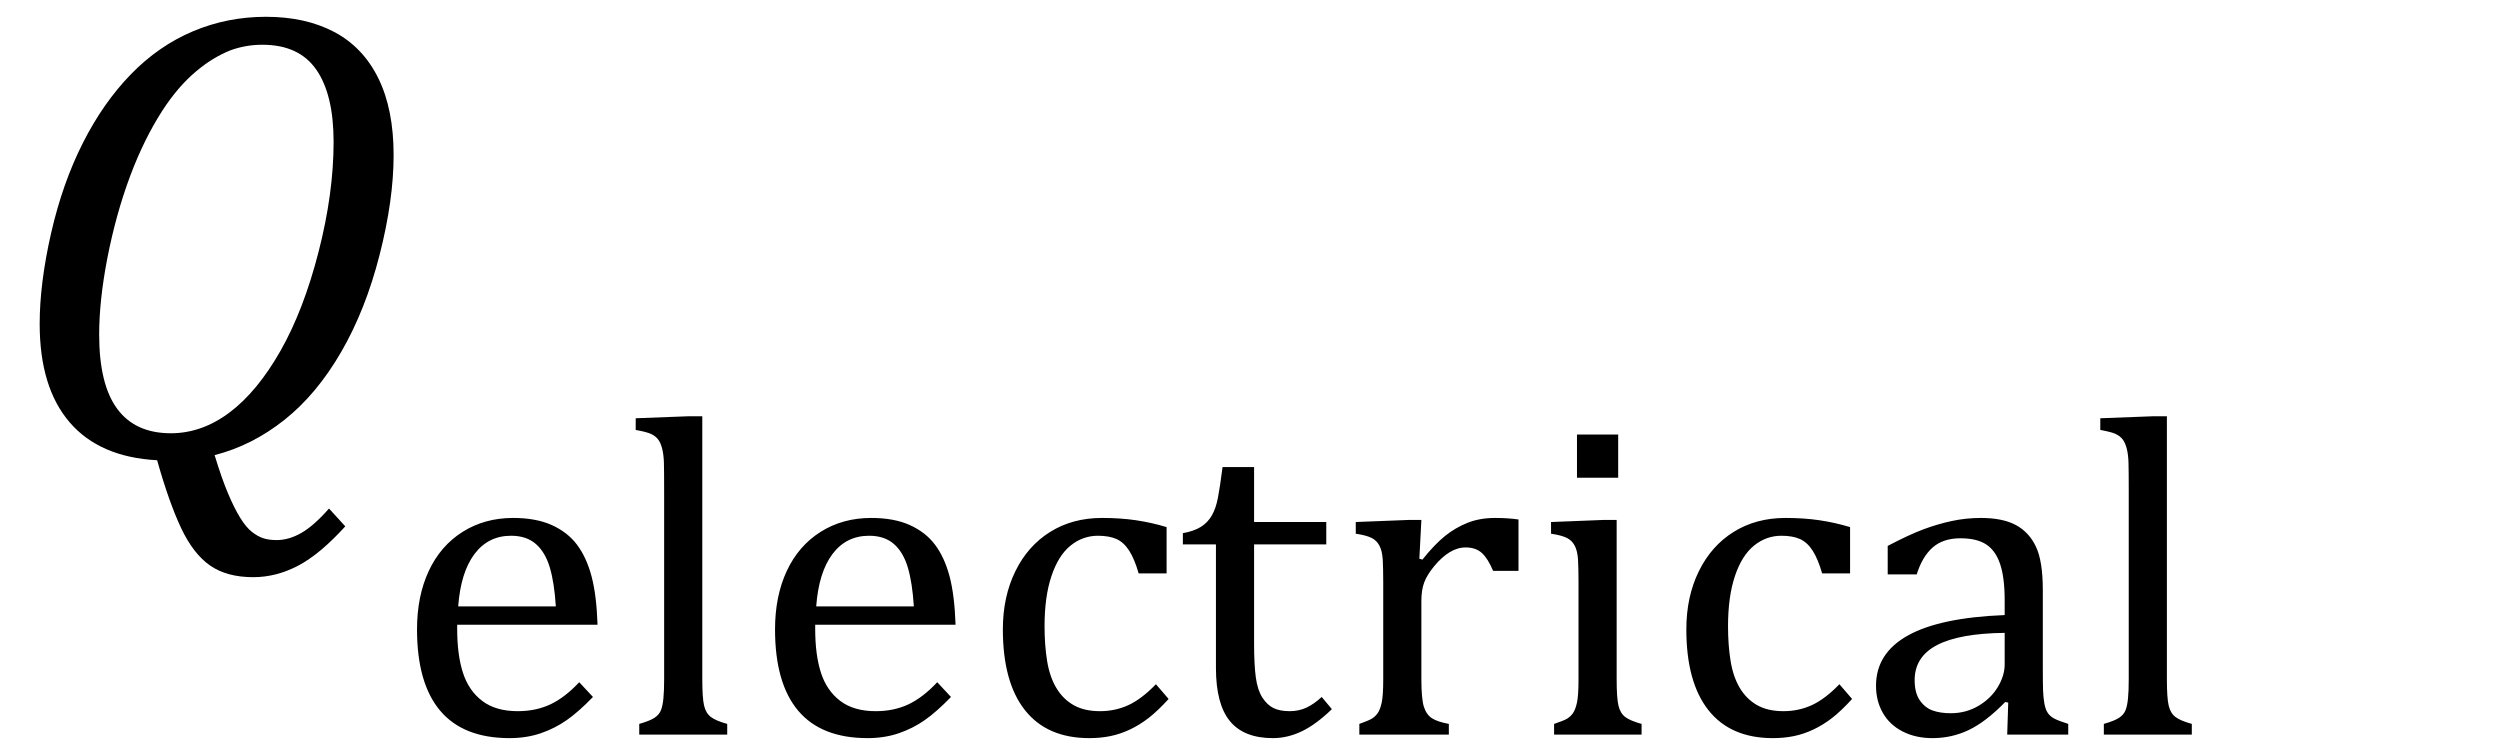
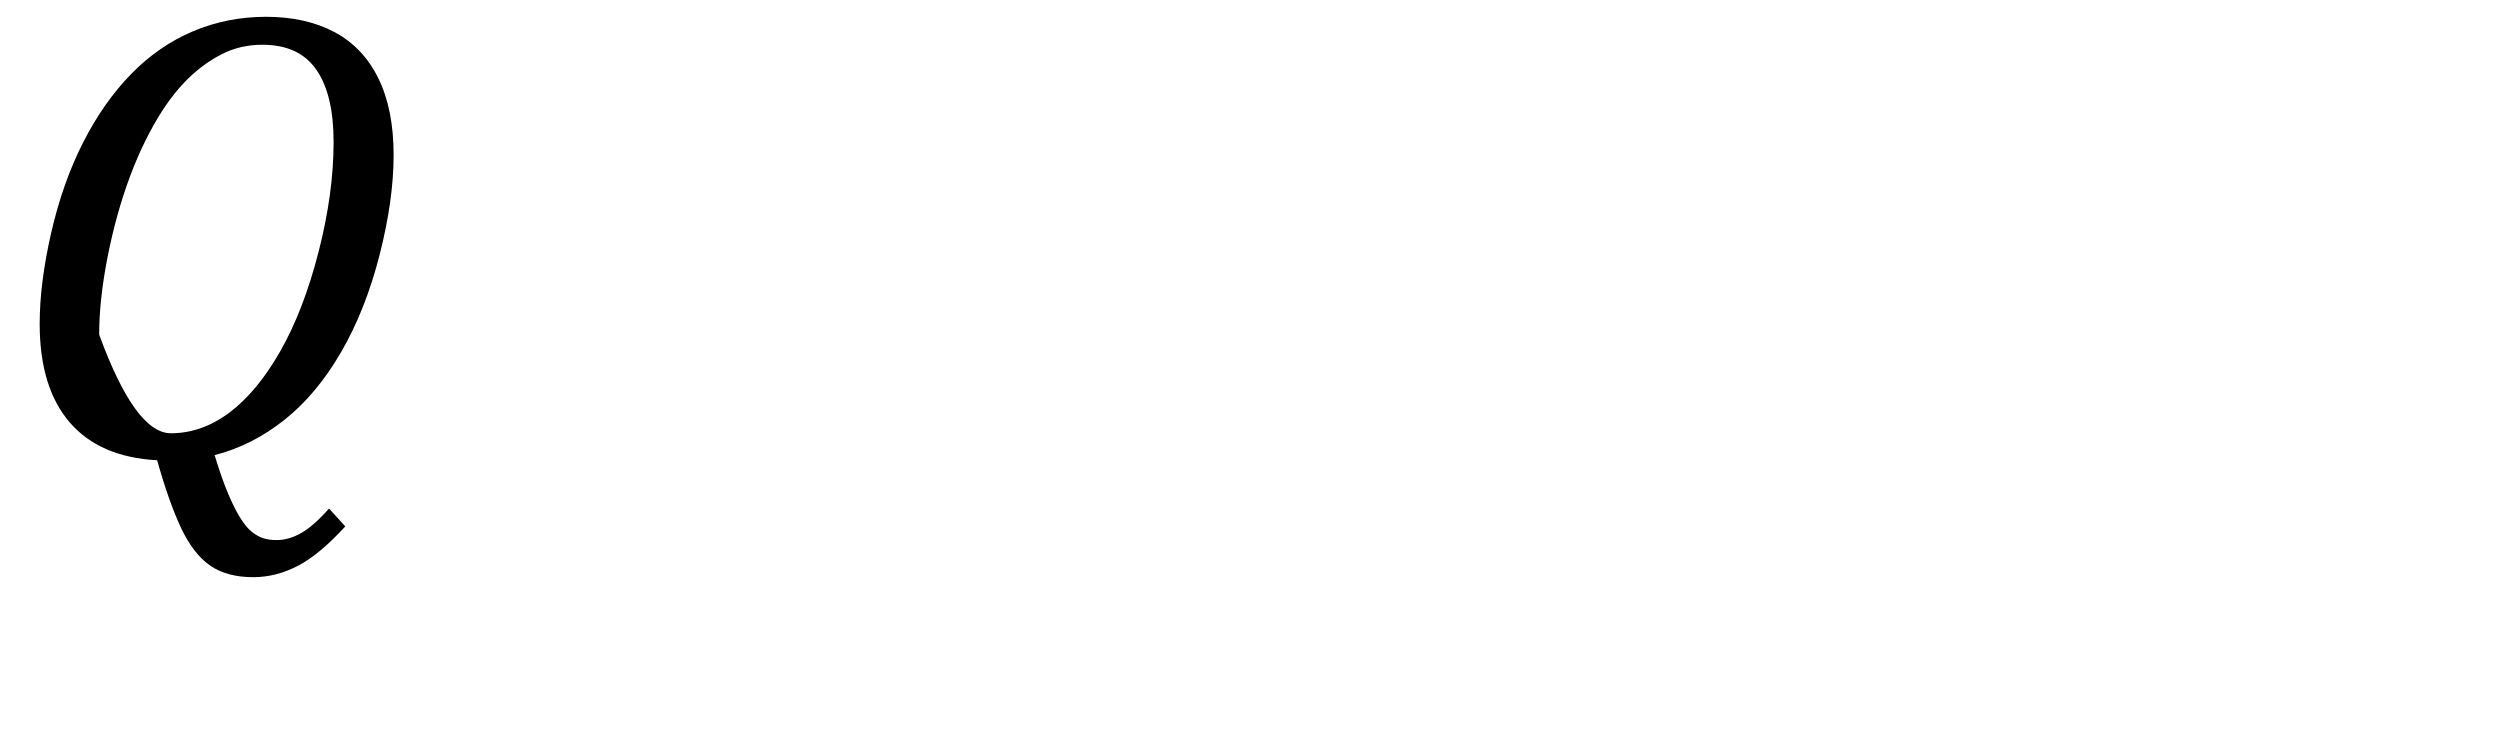
<svg xmlns="http://www.w3.org/2000/svg" stroke-dasharray="none" shape-rendering="auto" font-family="'Dialog'" width="76.813" text-rendering="auto" fill-opacity="1" contentScriptType="text/ecmascript" color-interpolation="auto" color-rendering="auto" preserveAspectRatio="xMidYMid meet" font-size="12" fill="black" stroke="black" image-rendering="auto" stroke-miterlimit="10" zoomAndPan="magnify" version="1.0" stroke-linecap="square" stroke-linejoin="miter" contentStyleType="text/css" font-style="normal" height="23" stroke-width="1" stroke-dashoffset="0" font-weight="normal" stroke-opacity="1" y="-9">
  <defs id="genericDefs" />
  <g>
    <g text-rendering="optimizeLegibility" transform="translate(0,14)" color-rendering="optimizeQuality" color-interpolation="linearRGB" image-rendering="optimizeQuality">
-       <path d="M6.594 -0.016 Q6.812 0.703 7.008 1.164 Q7.203 1.625 7.383 1.914 Q7.562 2.203 7.742 2.344 Q7.922 2.484 8.094 2.539 Q8.266 2.594 8.5 2.594 Q8.875 2.594 9.258 2.375 Q9.641 2.156 10.109 1.625 L10.609 2.172 Q9.828 3.031 9.156 3.383 Q8.484 3.734 7.781 3.734 Q6.969 3.734 6.453 3.375 Q5.938 3.016 5.562 2.219 Q5.188 1.422 4.828 0.141 Q3.062 0.047 2.141 -1.023 Q1.219 -2.094 1.219 -4.047 Q1.219 -5.297 1.57 -6.836 Q1.922 -8.375 2.547 -9.609 Q3.172 -10.844 4.023 -11.719 Q4.875 -12.594 5.93 -13.039 Q6.984 -13.484 8.172 -13.484 Q9.391 -13.484 10.273 -13.016 Q11.156 -12.547 11.625 -11.594 Q12.094 -10.641 12.094 -9.234 Q12.094 -7.859 11.664 -6.172 Q11.234 -4.484 10.484 -3.188 Q9.734 -1.891 8.742 -1.102 Q7.75 -0.312 6.594 -0.016 ZM10.25 -9.641 Q10.25 -11.094 9.719 -11.859 Q9.188 -12.625 8.062 -12.625 Q7.547 -12.625 7.078 -12.453 Q6.531 -12.234 6.031 -11.812 Q5.469 -11.344 4.984 -10.594 Q4.422 -9.719 4 -8.594 Q3.562 -7.422 3.297 -6.062 Q3.047 -4.766 3.047 -3.719 Q3.047 -2.188 3.602 -1.438 Q4.156 -0.688 5.25 -0.688 Q6.203 -0.688 7.055 -1.328 Q7.906 -1.969 8.617 -3.219 Q9.328 -4.469 9.789 -6.266 Q10.25 -8.062 10.25 -9.641 Z" stroke="none" />
+       <path d="M6.594 -0.016 Q6.812 0.703 7.008 1.164 Q7.203 1.625 7.383 1.914 Q7.562 2.203 7.742 2.344 Q7.922 2.484 8.094 2.539 Q8.266 2.594 8.5 2.594 Q8.875 2.594 9.258 2.375 Q9.641 2.156 10.109 1.625 L10.609 2.172 Q9.828 3.031 9.156 3.383 Q8.484 3.734 7.781 3.734 Q6.969 3.734 6.453 3.375 Q5.938 3.016 5.562 2.219 Q5.188 1.422 4.828 0.141 Q3.062 0.047 2.141 -1.023 Q1.219 -2.094 1.219 -4.047 Q1.219 -5.297 1.57 -6.836 Q1.922 -8.375 2.547 -9.609 Q3.172 -10.844 4.023 -11.719 Q4.875 -12.594 5.93 -13.039 Q6.984 -13.484 8.172 -13.484 Q9.391 -13.484 10.273 -13.016 Q11.156 -12.547 11.625 -11.594 Q12.094 -10.641 12.094 -9.234 Q12.094 -7.859 11.664 -6.172 Q11.234 -4.484 10.484 -3.188 Q9.734 -1.891 8.742 -1.102 Q7.75 -0.312 6.594 -0.016 ZM10.25 -9.641 Q10.25 -11.094 9.719 -11.859 Q9.188 -12.625 8.062 -12.625 Q7.547 -12.625 7.078 -12.453 Q6.531 -12.234 6.031 -11.812 Q5.469 -11.344 4.984 -10.594 Q4.422 -9.719 4 -8.594 Q3.562 -7.422 3.297 -6.062 Q3.047 -4.766 3.047 -3.719 Q4.156 -0.688 5.25 -0.688 Q6.203 -0.688 7.055 -1.328 Q7.906 -1.969 8.617 -3.219 Q9.328 -4.469 9.789 -6.266 Q10.25 -8.062 10.25 -9.641 Z" stroke="none" />
    </g>
    <g text-rendering="optimizeLegibility" transform="translate(12.094,22.57)" color-rendering="optimizeQuality" color-interpolation="linearRGB" image-rendering="optimizeQuality">
-       <path d="M6.125 -1.156 Q5.688 -0.703 5.32 -0.445 Q4.953 -0.188 4.516 -0.039 Q4.078 0.109 3.562 0.109 Q2.141 0.109 1.43 -0.734 Q0.719 -1.578 0.719 -3.234 Q0.719 -4.25 1.078 -5.023 Q1.438 -5.797 2.117 -6.227 Q2.797 -6.656 3.672 -6.656 Q4.375 -6.656 4.859 -6.438 Q5.344 -6.219 5.633 -5.836 Q5.922 -5.453 6.078 -4.875 Q6.234 -4.297 6.266 -3.375 L1.953 -3.375 L1.953 -3.25 Q1.953 -2.438 2.133 -1.891 Q2.312 -1.344 2.727 -1.031 Q3.141 -0.719 3.812 -0.719 Q4.375 -0.719 4.82 -0.93 Q5.266 -1.141 5.703 -1.609 L6.125 -1.156 ZM4.984 -3.938 Q4.938 -4.672 4.797 -5.141 Q4.656 -5.609 4.367 -5.859 Q4.078 -6.109 3.609 -6.109 Q2.906 -6.109 2.484 -5.547 Q2.062 -4.984 1.984 -3.938 L4.984 -3.938 ZM9.484 -1.703 Q9.484 -1.125 9.539 -0.891 Q9.594 -0.656 9.75 -0.539 Q9.906 -0.422 10.25 -0.328 L10.25 0 L7.547 0 L7.547 -0.328 Q7.875 -0.422 8.016 -0.516 Q8.156 -0.609 8.211 -0.742 Q8.266 -0.875 8.289 -1.109 Q8.312 -1.344 8.312 -1.703 L8.312 -7.438 Q8.312 -8.094 8.305 -8.352 Q8.297 -8.609 8.25 -8.789 Q8.203 -8.969 8.125 -9.07 Q8.047 -9.172 7.914 -9.234 Q7.781 -9.297 7.438 -9.359 L7.438 -9.719 L9.078 -9.781 L9.484 -9.781 L9.484 -1.703 ZM17.125 -1.156 Q16.688 -0.703 16.32 -0.445 Q15.953 -0.188 15.516 -0.039 Q15.078 0.109 14.562 0.109 Q13.141 0.109 12.43 -0.734 Q11.719 -1.578 11.719 -3.234 Q11.719 -4.25 12.078 -5.023 Q12.438 -5.797 13.117 -6.227 Q13.797 -6.656 14.672 -6.656 Q15.375 -6.656 15.859 -6.438 Q16.344 -6.219 16.633 -5.836 Q16.922 -5.453 17.078 -4.875 Q17.234 -4.297 17.266 -3.375 L12.953 -3.375 L12.953 -3.25 Q12.953 -2.438 13.133 -1.891 Q13.312 -1.344 13.727 -1.031 Q14.141 -0.719 14.812 -0.719 Q15.375 -0.719 15.82 -0.93 Q16.266 -1.141 16.703 -1.609 L17.125 -1.156 ZM15.984 -3.938 Q15.938 -4.672 15.797 -5.141 Q15.656 -5.609 15.367 -5.859 Q15.078 -6.109 14.609 -6.109 Q13.906 -6.109 13.484 -5.547 Q13.062 -4.984 12.984 -3.938 L15.984 -3.938 ZM23.75 -6.375 L23.75 -4.953 L22.891 -4.953 Q22.766 -5.391 22.602 -5.648 Q22.438 -5.906 22.211 -6.008 Q21.984 -6.109 21.641 -6.109 Q21.172 -6.109 20.797 -5.805 Q20.422 -5.5 20.211 -4.867 Q20 -4.234 20 -3.328 Q20 -2.75 20.078 -2.266 Q20.156 -1.781 20.359 -1.438 Q20.562 -1.094 20.891 -0.906 Q21.219 -0.719 21.703 -0.719 Q22.172 -0.719 22.578 -0.906 Q22.984 -1.094 23.422 -1.547 L23.812 -1.094 Q23.469 -0.719 23.195 -0.508 Q22.922 -0.297 22.625 -0.156 Q22.328 -0.016 22.023 0.047 Q21.719 0.109 21.375 0.109 Q20.078 0.109 19.398 -0.75 Q18.719 -1.609 18.719 -3.234 Q18.719 -4.234 19.102 -5.016 Q19.484 -5.797 20.172 -6.227 Q20.859 -6.656 21.766 -6.656 Q22.328 -6.656 22.805 -6.586 Q23.281 -6.516 23.75 -6.375 ZM24.25 -6.188 Q24.594 -6.25 24.805 -6.383 Q25.016 -6.516 25.141 -6.734 Q25.266 -6.953 25.328 -7.281 Q25.391 -7.609 25.469 -8.219 L26.438 -8.219 L26.438 -6.531 L28.656 -6.531 L28.656 -5.844 L26.438 -5.844 L26.438 -2.797 Q26.438 -2.141 26.492 -1.75 Q26.547 -1.359 26.695 -1.133 Q26.844 -0.906 27.039 -0.812 Q27.234 -0.719 27.531 -0.719 Q27.812 -0.719 28.047 -0.828 Q28.281 -0.938 28.516 -1.156 L28.828 -0.781 Q28.344 -0.312 27.906 -0.102 Q27.469 0.109 27.016 0.109 Q26.125 0.109 25.695 -0.414 Q25.266 -0.938 25.266 -2.047 L25.266 -5.844 L24.25 -5.844 L24.25 -6.188 ZM31.516 -5.406 L31.609 -5.375 Q31.984 -5.844 32.305 -6.102 Q32.625 -6.359 33 -6.508 Q33.375 -6.656 33.844 -6.656 Q34.234 -6.656 34.562 -6.609 L34.562 -5.031 L33.781 -5.031 Q33.625 -5.406 33.438 -5.578 Q33.25 -5.75 32.938 -5.75 Q32.688 -5.75 32.445 -5.602 Q32.203 -5.453 31.977 -5.18 Q31.75 -4.906 31.664 -4.672 Q31.578 -4.438 31.578 -4.109 L31.578 -1.703 Q31.578 -1.094 31.656 -0.852 Q31.734 -0.609 31.906 -0.5 Q32.078 -0.391 32.422 -0.328 L32.422 0 L29.672 0 L29.672 -0.328 Q29.938 -0.422 30.047 -0.484 Q30.156 -0.547 30.234 -0.656 Q30.312 -0.766 30.359 -0.984 Q30.406 -1.203 30.406 -1.688 L30.406 -4.672 Q30.406 -5.109 30.391 -5.375 Q30.375 -5.641 30.289 -5.805 Q30.203 -5.969 30.039 -6.047 Q29.875 -6.125 29.562 -6.172 L29.562 -6.531 L31.172 -6.594 L31.578 -6.594 L31.516 -5.406 ZM37.625 -9.219 L37.625 -7.891 L36.359 -7.891 L36.359 -9.219 L37.625 -9.219 ZM35.656 -0.328 Q35.938 -0.422 36.047 -0.484 Q36.156 -0.547 36.234 -0.656 Q36.312 -0.766 36.359 -0.984 Q36.406 -1.203 36.406 -1.688 L36.406 -4.672 Q36.406 -5.109 36.391 -5.375 Q36.375 -5.641 36.289 -5.805 Q36.203 -5.969 36.039 -6.047 Q35.875 -6.125 35.562 -6.172 L35.562 -6.531 L37.156 -6.594 L37.578 -6.594 L37.578 -1.703 Q37.578 -1.125 37.633 -0.891 Q37.688 -0.656 37.844 -0.539 Q38 -0.422 38.344 -0.328 L38.344 0 L35.656 0 L35.656 -0.328 ZM44.75 -6.375 L44.75 -4.953 L43.891 -4.953 Q43.766 -5.391 43.602 -5.648 Q43.438 -5.906 43.211 -6.008 Q42.984 -6.109 42.641 -6.109 Q42.172 -6.109 41.797 -5.805 Q41.422 -5.5 41.211 -4.867 Q41 -4.234 41 -3.328 Q41 -2.75 41.078 -2.266 Q41.156 -1.781 41.359 -1.438 Q41.562 -1.094 41.891 -0.906 Q42.219 -0.719 42.703 -0.719 Q43.172 -0.719 43.578 -0.906 Q43.984 -1.094 44.422 -1.547 L44.812 -1.094 Q44.469 -0.719 44.195 -0.508 Q43.922 -0.297 43.625 -0.156 Q43.328 -0.016 43.023 0.047 Q42.719 0.109 42.375 0.109 Q41.078 0.109 40.398 -0.75 Q39.719 -1.609 39.719 -3.234 Q39.719 -4.234 40.102 -5.016 Q40.484 -5.797 41.172 -6.227 Q41.859 -6.656 42.766 -6.656 Q43.328 -6.656 43.805 -6.586 Q44.281 -6.516 44.75 -6.375 ZM49.609 -0.984 L49.516 -1 Q48.922 -0.391 48.398 -0.141 Q47.875 0.109 47.281 0.109 Q46.766 0.109 46.367 -0.094 Q45.969 -0.297 45.758 -0.664 Q45.547 -1.031 45.547 -1.5 Q45.547 -2.5 46.531 -3.047 Q47.516 -3.594 49.5 -3.672 L49.5 -4.125 Q49.5 -4.828 49.359 -5.242 Q49.219 -5.656 48.93 -5.844 Q48.641 -6.031 48.141 -6.031 Q47.609 -6.031 47.289 -5.75 Q46.969 -5.469 46.797 -4.922 L45.906 -4.922 L45.906 -5.797 Q46.562 -6.141 47 -6.305 Q47.438 -6.469 47.875 -6.562 Q48.312 -6.656 48.766 -6.656 Q49.438 -6.656 49.844 -6.438 Q50.25 -6.219 50.461 -5.773 Q50.672 -5.328 50.672 -4.438 L50.672 -2.062 Q50.672 -1.547 50.68 -1.344 Q50.688 -1.141 50.719 -0.961 Q50.75 -0.781 50.82 -0.672 Q50.891 -0.562 51.023 -0.492 Q51.156 -0.422 51.453 -0.328 L51.453 0 L49.578 0 L49.609 -0.984 ZM49.5 -3.125 Q48.109 -3.109 47.422 -2.75 Q46.734 -2.391 46.734 -1.672 Q46.734 -1.281 46.891 -1.055 Q47.047 -0.828 47.281 -0.742 Q47.516 -0.656 47.844 -0.656 Q48.312 -0.656 48.695 -0.883 Q49.078 -1.109 49.289 -1.461 Q49.5 -1.812 49.5 -2.156 L49.5 -3.125 ZM54.484 -1.703 Q54.484 -1.125 54.539 -0.891 Q54.594 -0.656 54.75 -0.539 Q54.906 -0.422 55.25 -0.328 L55.25 0 L52.547 0 L52.547 -0.328 Q52.875 -0.422 53.016 -0.516 Q53.156 -0.609 53.211 -0.742 Q53.266 -0.875 53.289 -1.109 Q53.312 -1.344 53.312 -1.703 L53.312 -7.438 Q53.312 -8.094 53.305 -8.352 Q53.297 -8.609 53.25 -8.789 Q53.203 -8.969 53.125 -9.07 Q53.047 -9.172 52.914 -9.234 Q52.781 -9.297 52.438 -9.359 L52.438 -9.719 L54.078 -9.781 L54.484 -9.781 L54.484 -1.703 Z" stroke="none" />
-     </g>
+       </g>
  </g>
</svg>